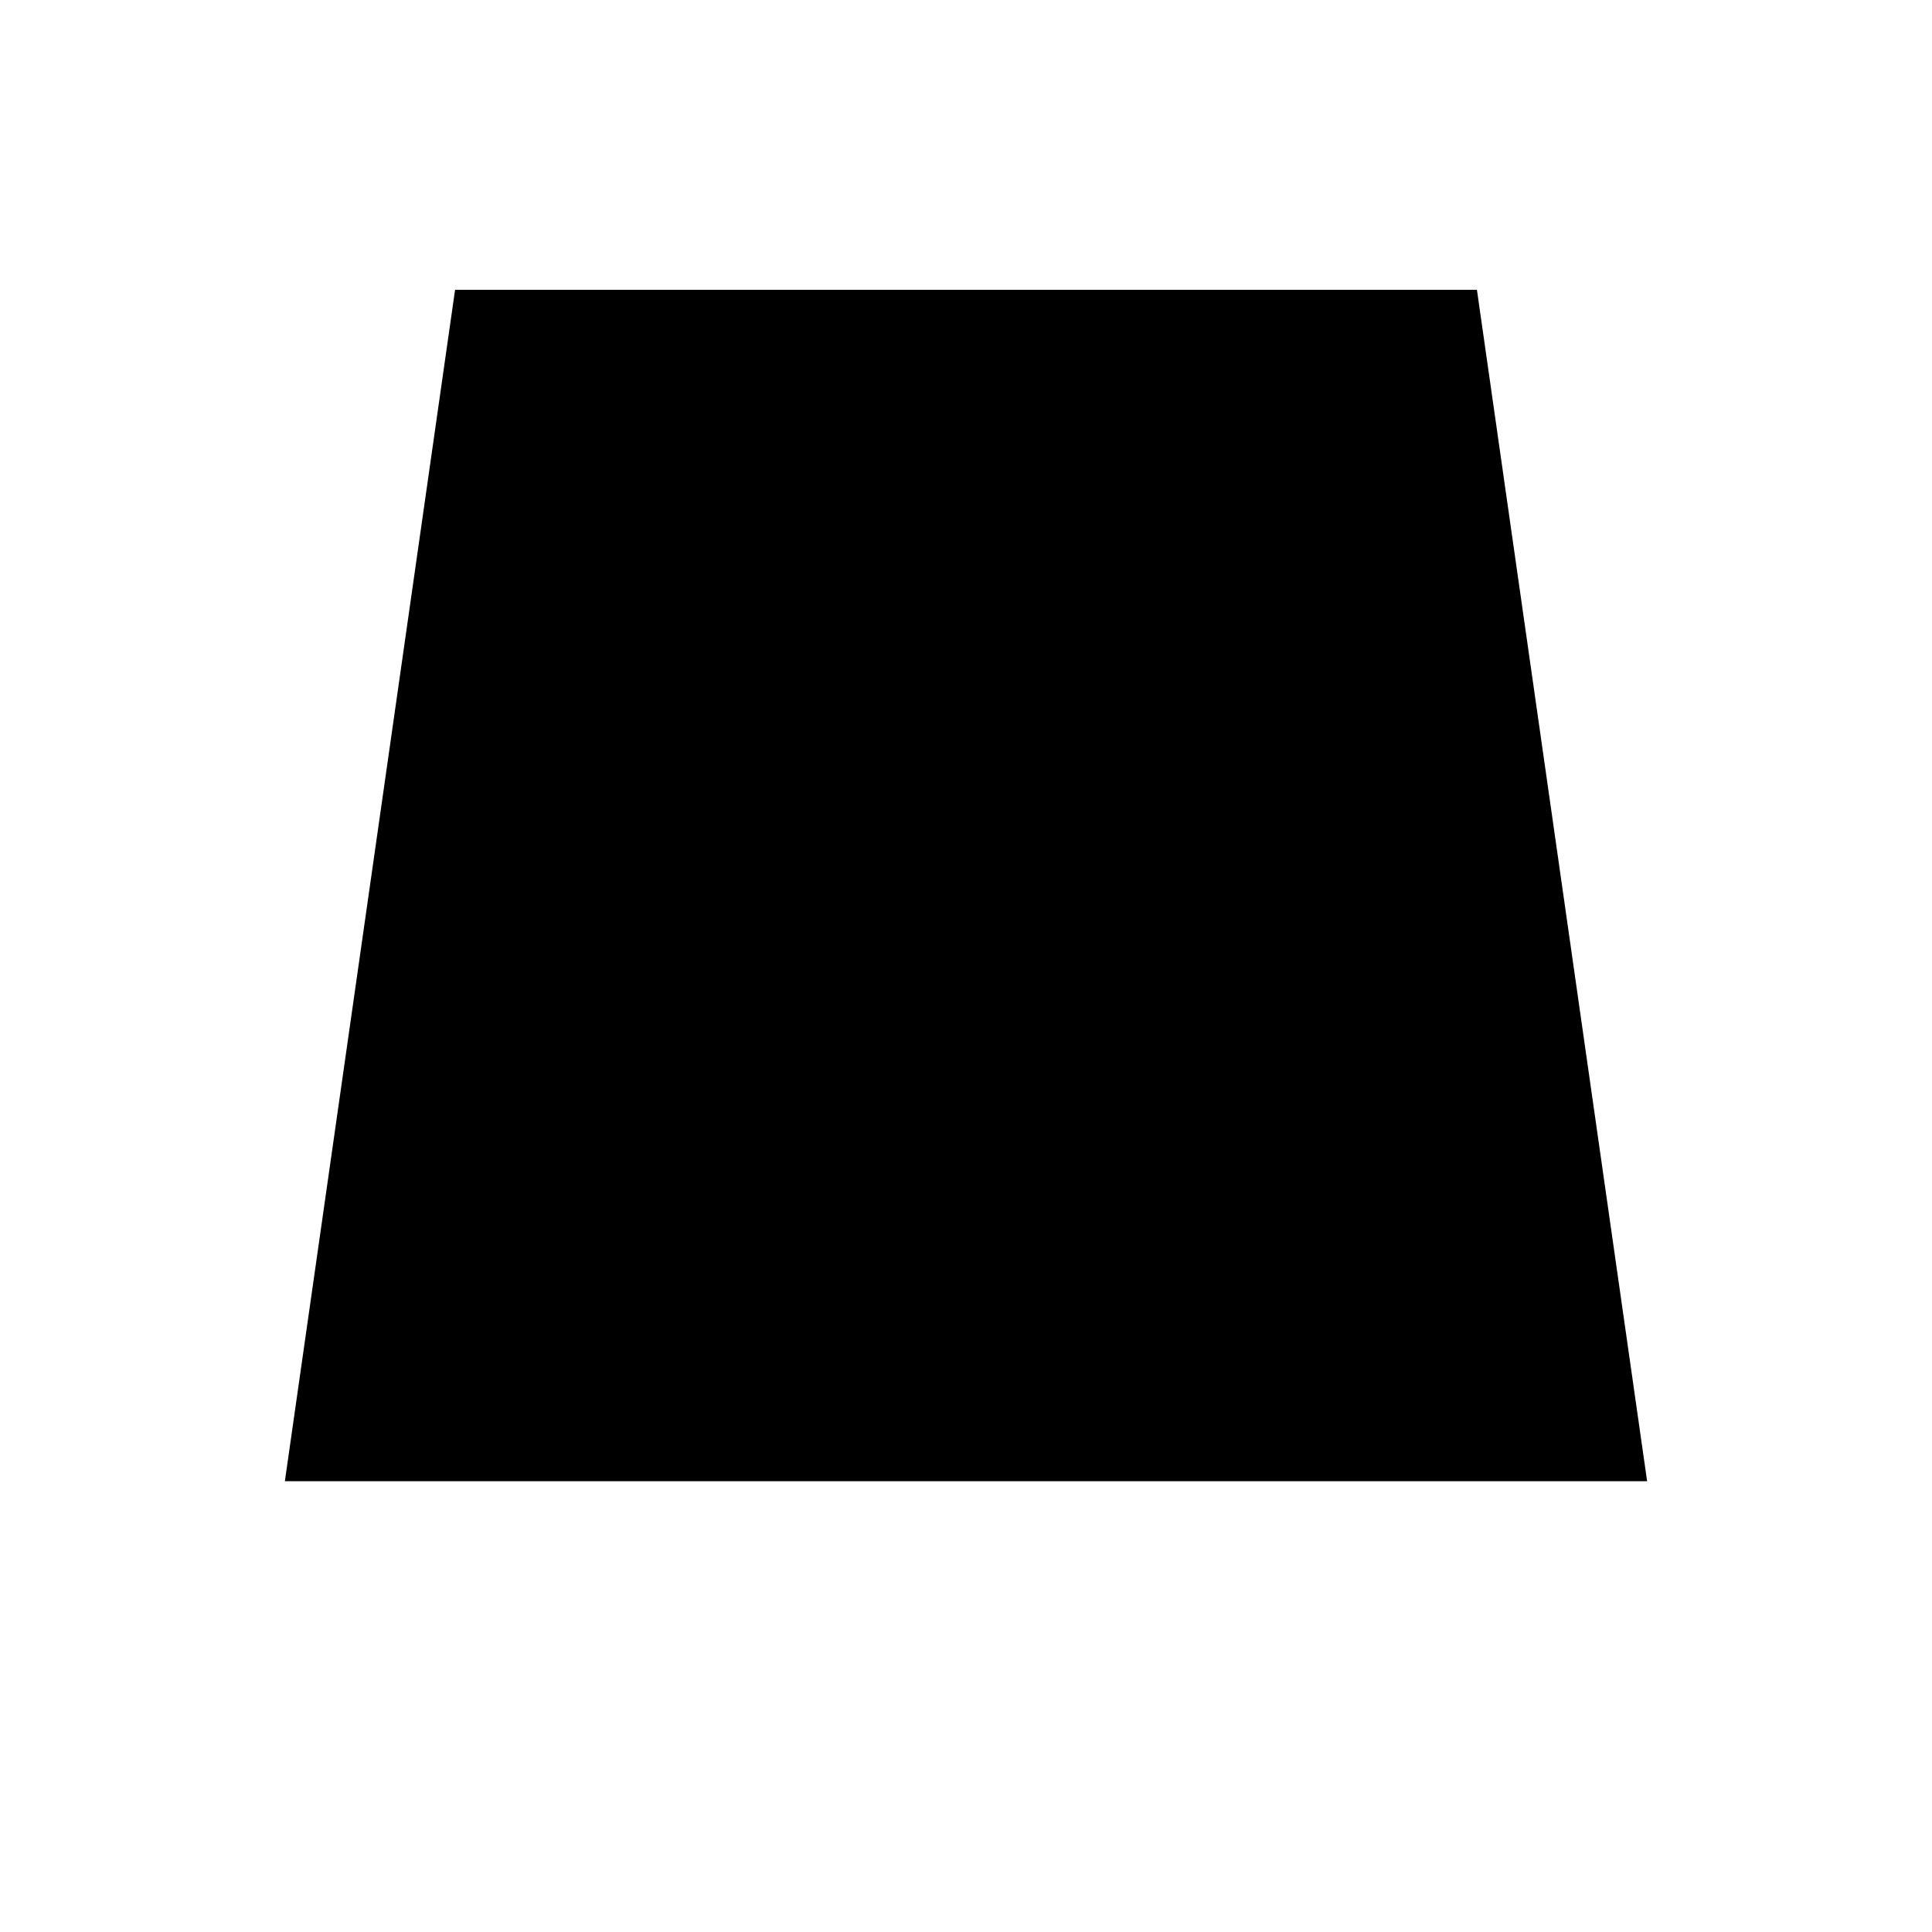
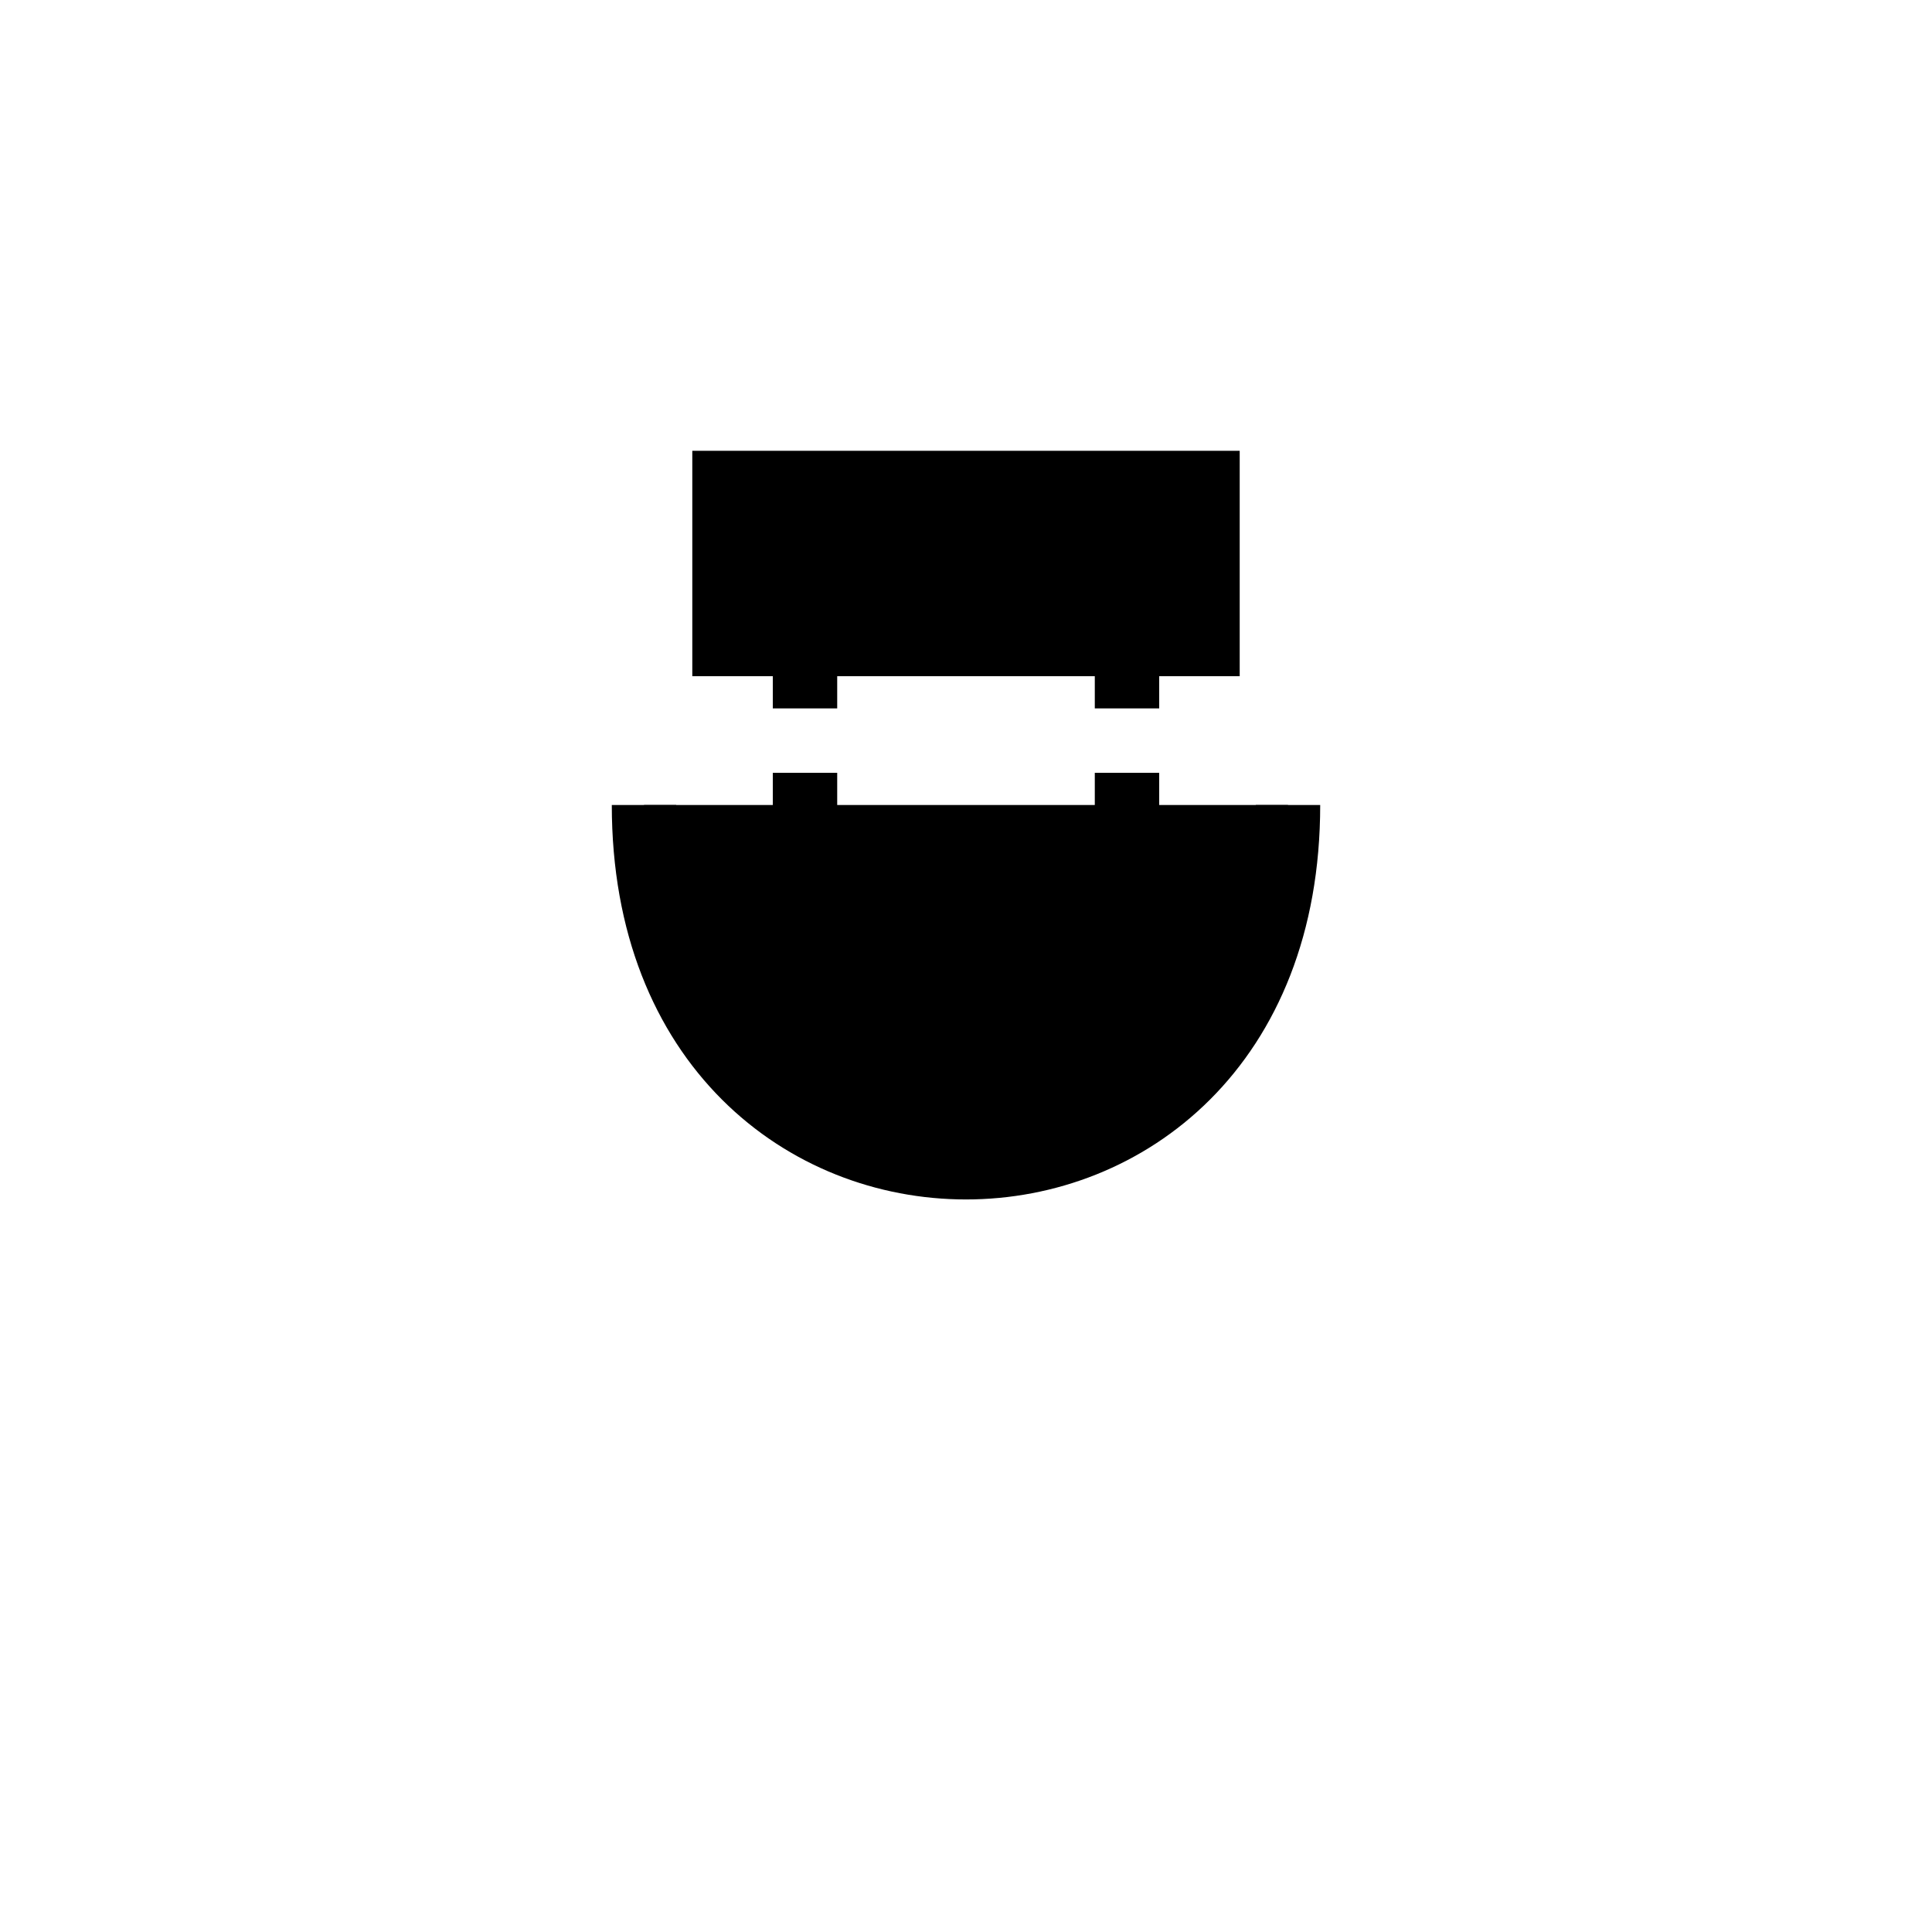
<svg xmlns="http://www.w3.org/2000/svg" viewBox="0 0 120 120">
-   <path d="M30 20 L90 20 L100 90 L20 90 Z" fill="hsl(142.1, 70.6%, 85%)" stroke="hsl(142.1, 70.6%, 45.3%)" stroke-width="4" />
  <rect x="45" y="30" width="30" height="10" fill="hsl(142.1, 70.6%, 75%)" stroke="hsl(142.1, 70.6%, 45.3%)" stroke-width="4" />
  <path d="M40 50 C40 80, 80 80, 80 50" fill="hsl(142.1, 70.6%, 65%)" stroke="hsl(142.1, 70.6%, 45.3%)" stroke-width="4" />
  <path d="M50 40 L50 70 M70 40 L70 70" stroke="hsl(142.1, 70.6%, 45.3%)" stroke-width="4" stroke-dasharray="4" />
</svg>